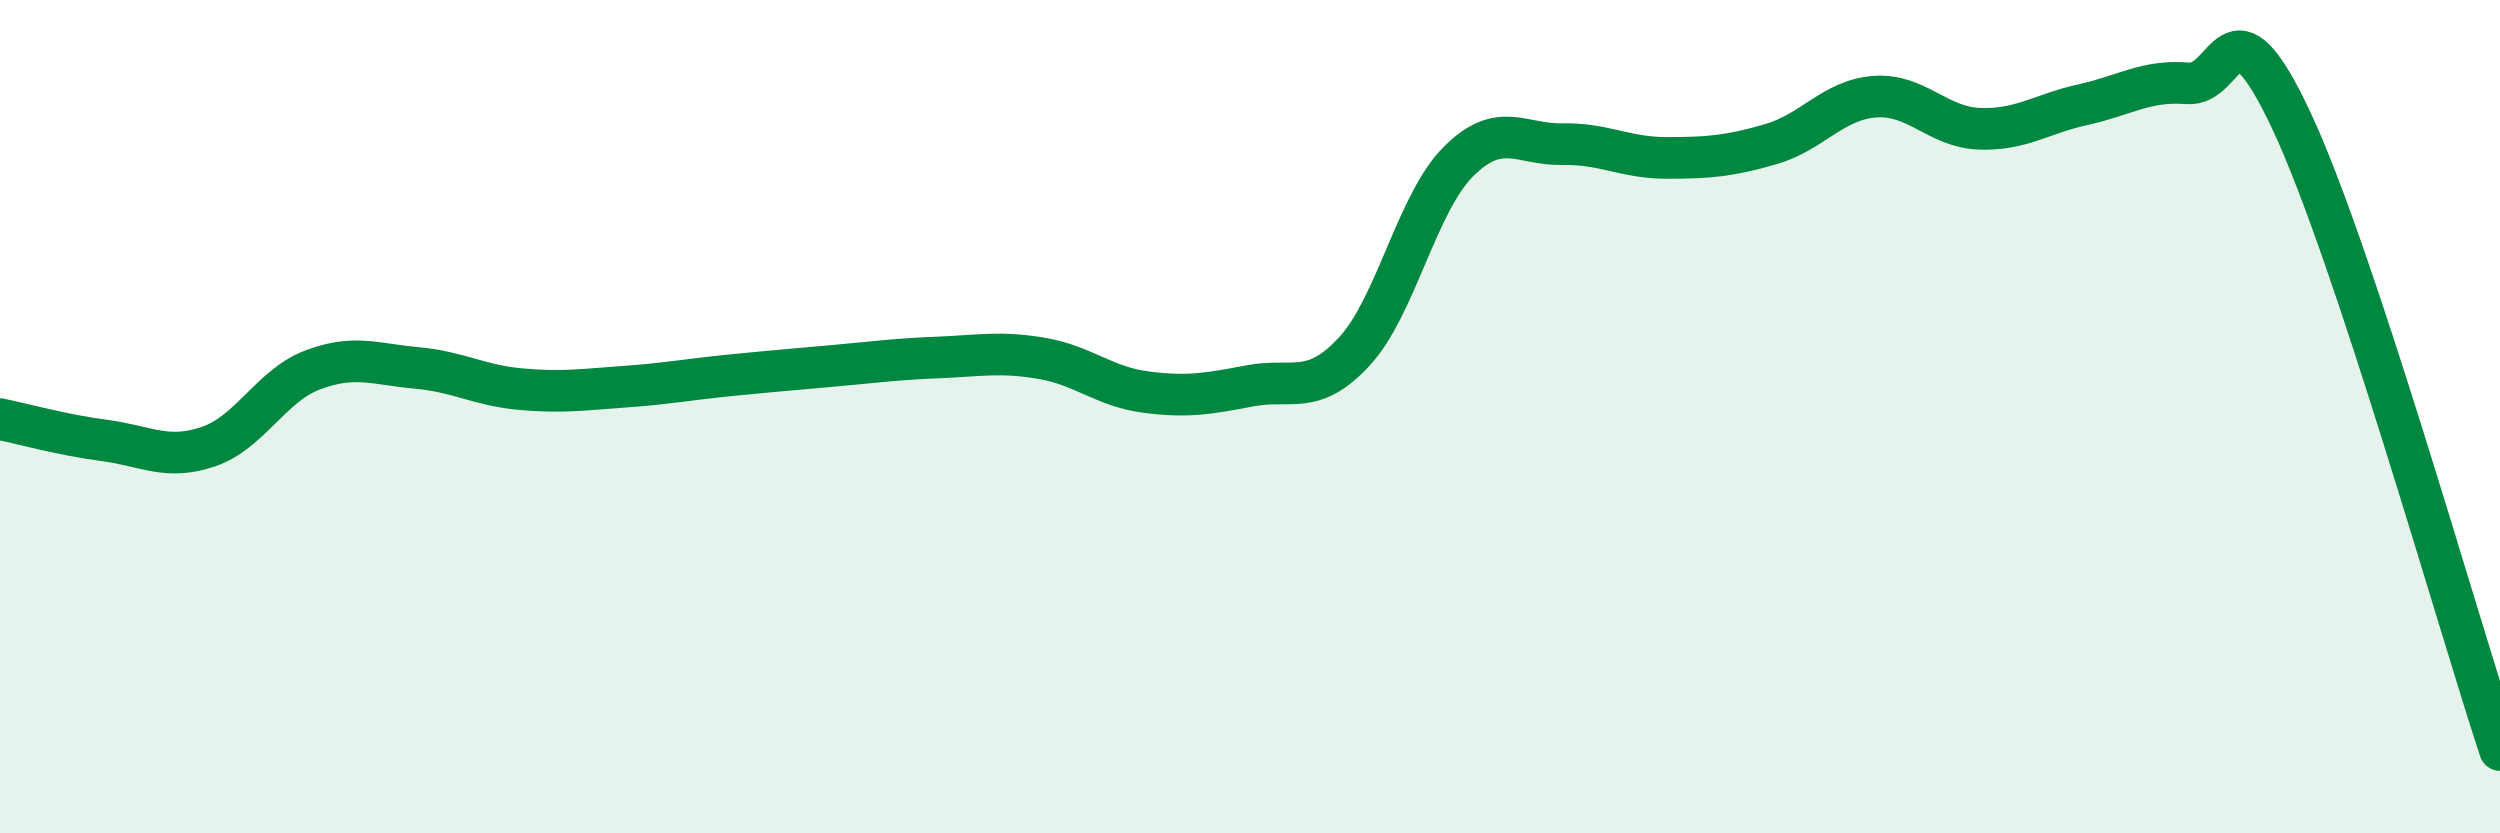
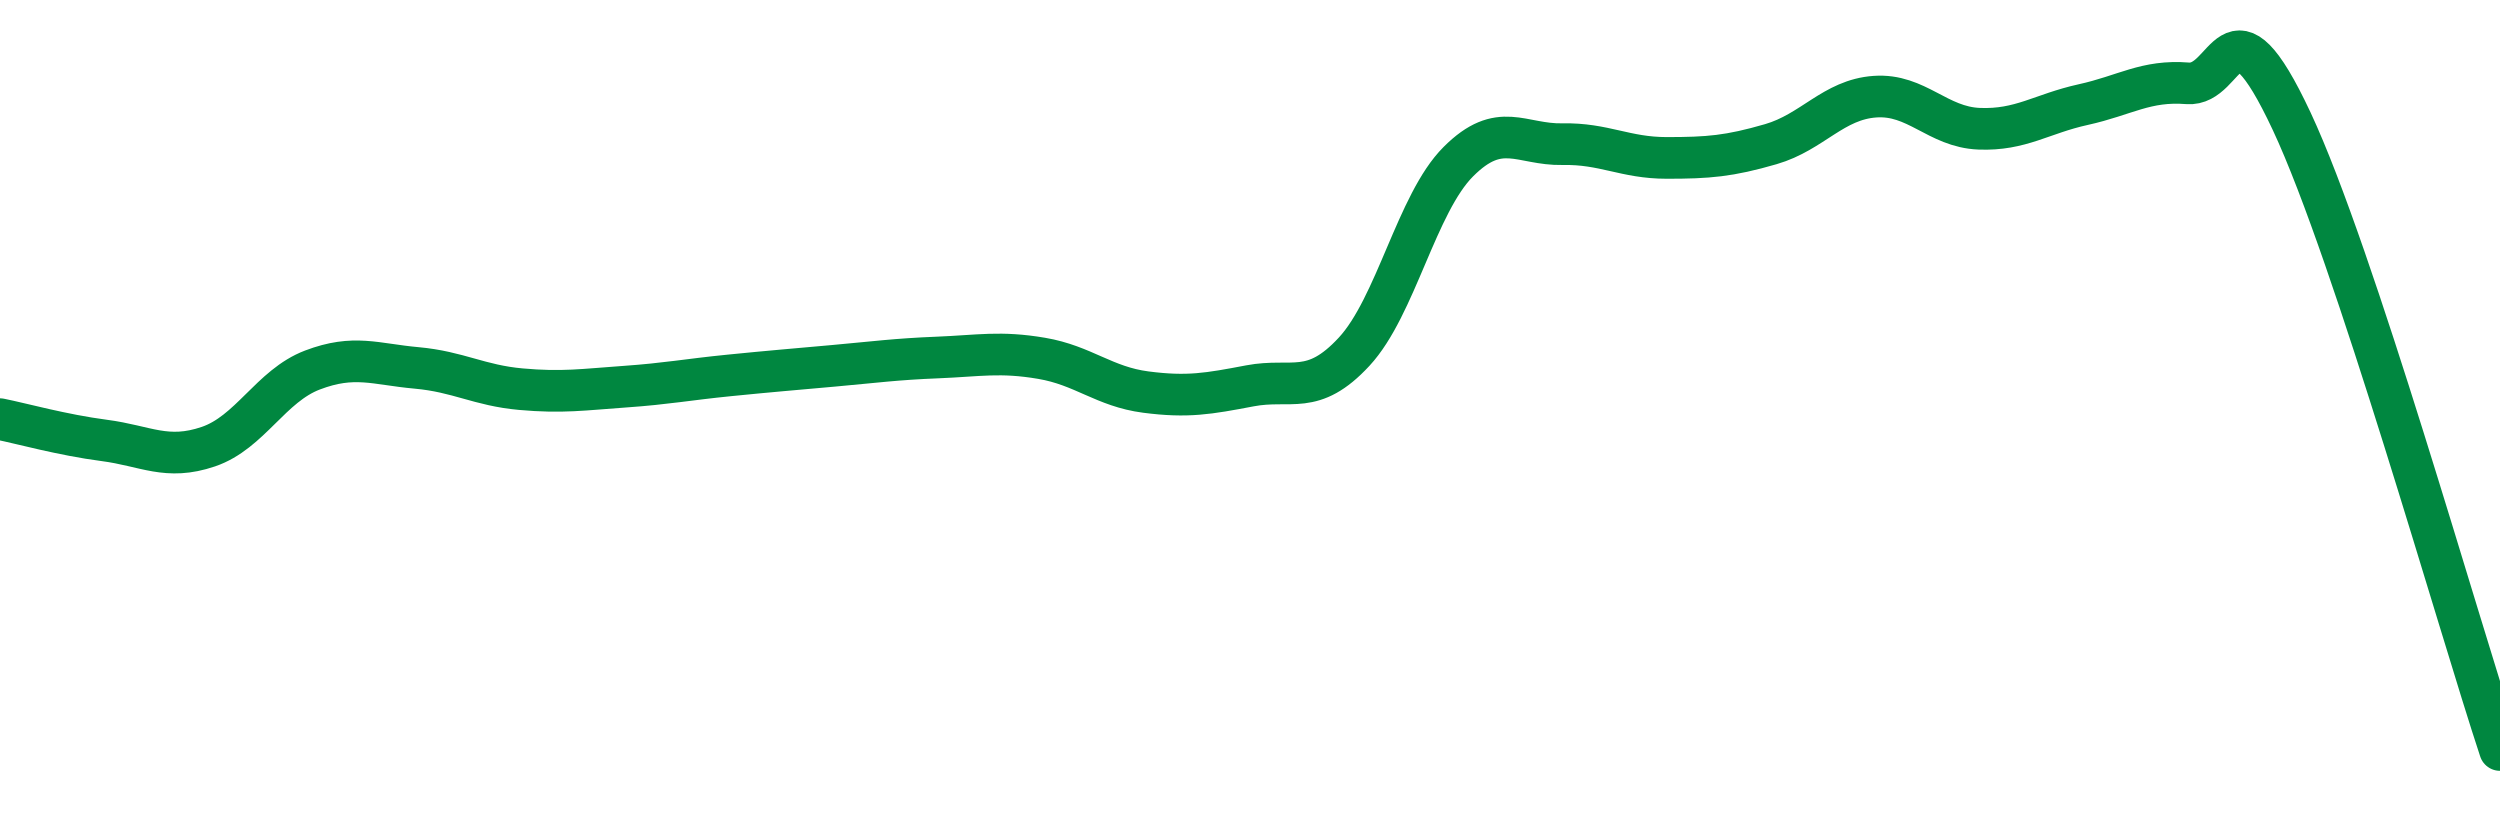
<svg xmlns="http://www.w3.org/2000/svg" width="60" height="20" viewBox="0 0 60 20">
-   <path d="M 0,10.06 C 0.5,10.16 1.5,10.44 2.5,10.57 C 3.5,10.7 4,11.06 5,10.72 C 6,10.38 6.5,9.26 7.5,8.88 C 8.5,8.5 9,8.74 10,8.83 C 11,8.92 11.5,9.25 12.5,9.34 C 13.5,9.43 14,9.35 15,9.28 C 16,9.21 16.5,9.11 17.5,9.01 C 18.5,8.91 19,8.87 20,8.78 C 21,8.69 21.5,8.62 22.5,8.58 C 23.5,8.54 24,8.43 25,8.6 C 26,8.77 26.5,9.28 27.5,9.41 C 28.5,9.54 29,9.45 30,9.26 C 31,9.07 31.5,9.52 32.5,8.44 C 33.5,7.36 34,4.88 35,3.88 C 36,2.88 36.5,3.48 37.5,3.46 C 38.5,3.44 39,3.79 40,3.79 C 41,3.79 41.5,3.75 42.5,3.46 C 43.5,3.17 44,2.39 45,2.32 C 46,2.25 46.5,3.05 47.5,3.09 C 48.5,3.13 49,2.73 50,2.51 C 51,2.29 51.5,1.92 52.5,2 C 53.5,2.08 53.5,-0.29 55,2.91 C 56.5,6.11 59,14.98 60,18L60 20L0 20Z" fill="#008740" opacity="0.1" stroke-linecap="round" stroke-linejoin="round" />
  <path d="M 0,10.06 C 0.5,10.16 1.5,10.44 2.5,10.57 C 3.5,10.7 4,11.06 5,10.72 C 6,10.38 6.5,9.26 7.5,8.88 C 8.5,8.5 9,8.74 10,8.83 C 11,8.92 11.5,9.25 12.5,9.34 C 13.5,9.43 14,9.35 15,9.28 C 16,9.21 16.5,9.11 17.5,9.01 C 18.5,8.91 19,8.87 20,8.78 C 21,8.69 21.5,8.62 22.5,8.58 C 23.5,8.54 24,8.43 25,8.6 C 26,8.77 26.5,9.28 27.5,9.41 C 28.5,9.54 29,9.45 30,9.26 C 31,9.07 31.5,9.52 32.5,8.44 C 33.5,7.36 34,4.88 35,3.88 C 36,2.88 36.5,3.48 37.5,3.46 C 38.5,3.44 39,3.79 40,3.79 C 41,3.79 41.5,3.75 42.5,3.46 C 43.5,3.17 44,2.39 45,2.32 C 46,2.25 46.5,3.05 47.5,3.09 C 48.5,3.13 49,2.73 50,2.51 C 51,2.29 51.5,1.92 52.5,2 C 53.5,2.08 53.5,-0.29 55,2.91 C 56.5,6.11 59,14.98 60,18" stroke="#008740" stroke-width="1" fill="none" stroke-linecap="round" stroke-linejoin="round" />
</svg>